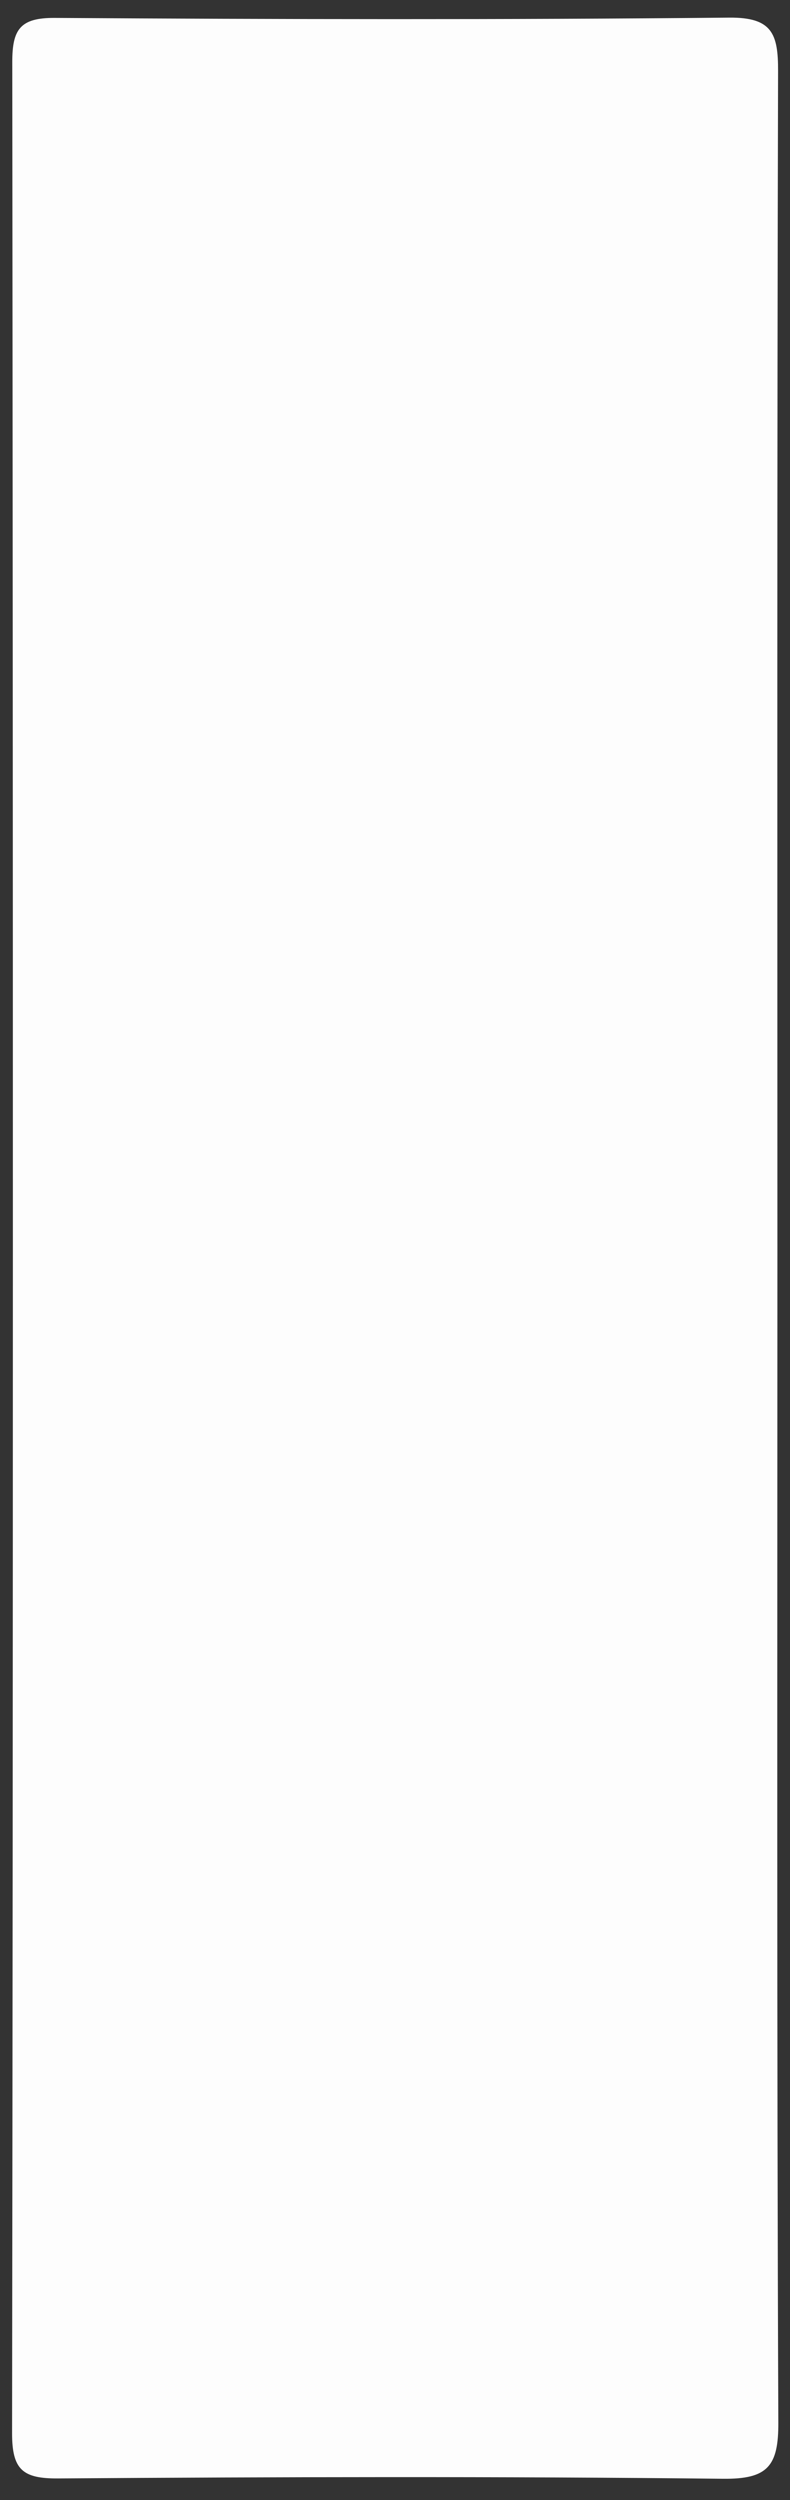
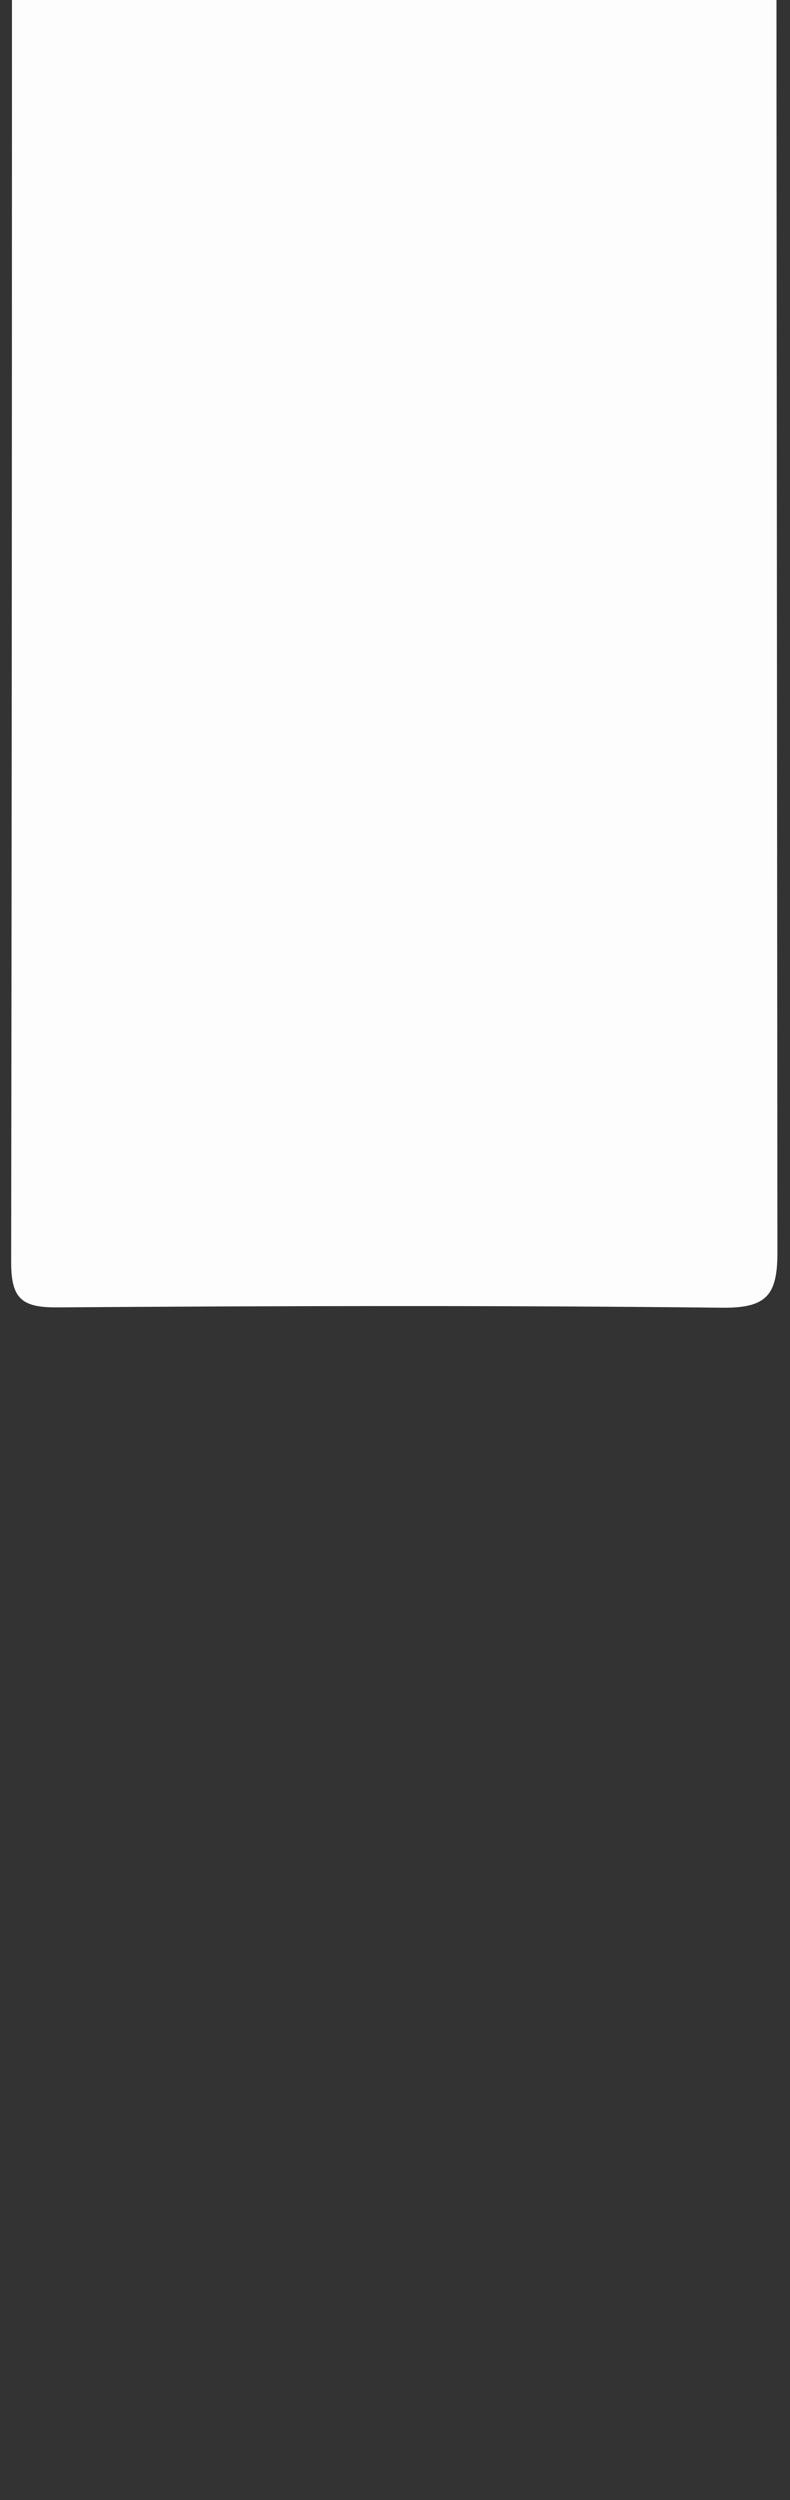
<svg xmlns="http://www.w3.org/2000/svg" id="SVGDoc66a9226f149c5" width="31px" height="98px" version="1.1" viewBox="0 0 31 98" aria-hidden="true">
  <rect x="0" y="0" width="31" height="98" fill="#333333" stroke="none" />
  <defs>
    <linearGradient class="cerosgradient" data-cerosgradient="true" id="CerosGradient_idb78fa65f1" gradientUnits="userSpaceOnUse" x1="50%" y1="100%" x2="50%" y2="0%">
      <stop offset="0%" stop-color="#d1d1d1" />
      <stop offset="100%" stop-color="#d1d1d1" />
    </linearGradient>
    <linearGradient />
  </defs>
  <g>
    <g>
-       <path d="M30.506,49.066c0,15.301 -0.026,30.603 0.036,45.904c0.007,1.7 -0.416,2.215 -2.176,2.195c-8.693,-0.095 -17.387,-0.074 -26.081,-0.013c-1.393,0.01 -1.813,-0.338 -1.811,-1.778c0.042,-30.981 0.039,-61.961 0.008,-92.941c-0.002,-1.282 0.309,-1.74 1.671,-1.731c8.819,0.057 17.639,0.075 26.458,-0.011c1.694,-0.016 1.925,0.641 1.921,2.094c-0.042,15.427 -0.026,30.854 -0.026,46.281z" fill="#fdfdfd" fill-opacity="1" />
+       <path d="M30.506,49.066c0.007,1.7 -0.416,2.215 -2.176,2.195c-8.693,-0.095 -17.387,-0.074 -26.081,-0.013c-1.393,0.01 -1.813,-0.338 -1.811,-1.778c0.042,-30.981 0.039,-61.961 0.008,-92.941c-0.002,-1.282 0.309,-1.74 1.671,-1.731c8.819,0.057 17.639,0.075 26.458,-0.011c1.694,-0.016 1.925,0.641 1.921,2.094c-0.042,15.427 -0.026,30.854 -0.026,46.281z" fill="#fdfdfd" fill-opacity="1" />
    </g>
  </g>
</svg>